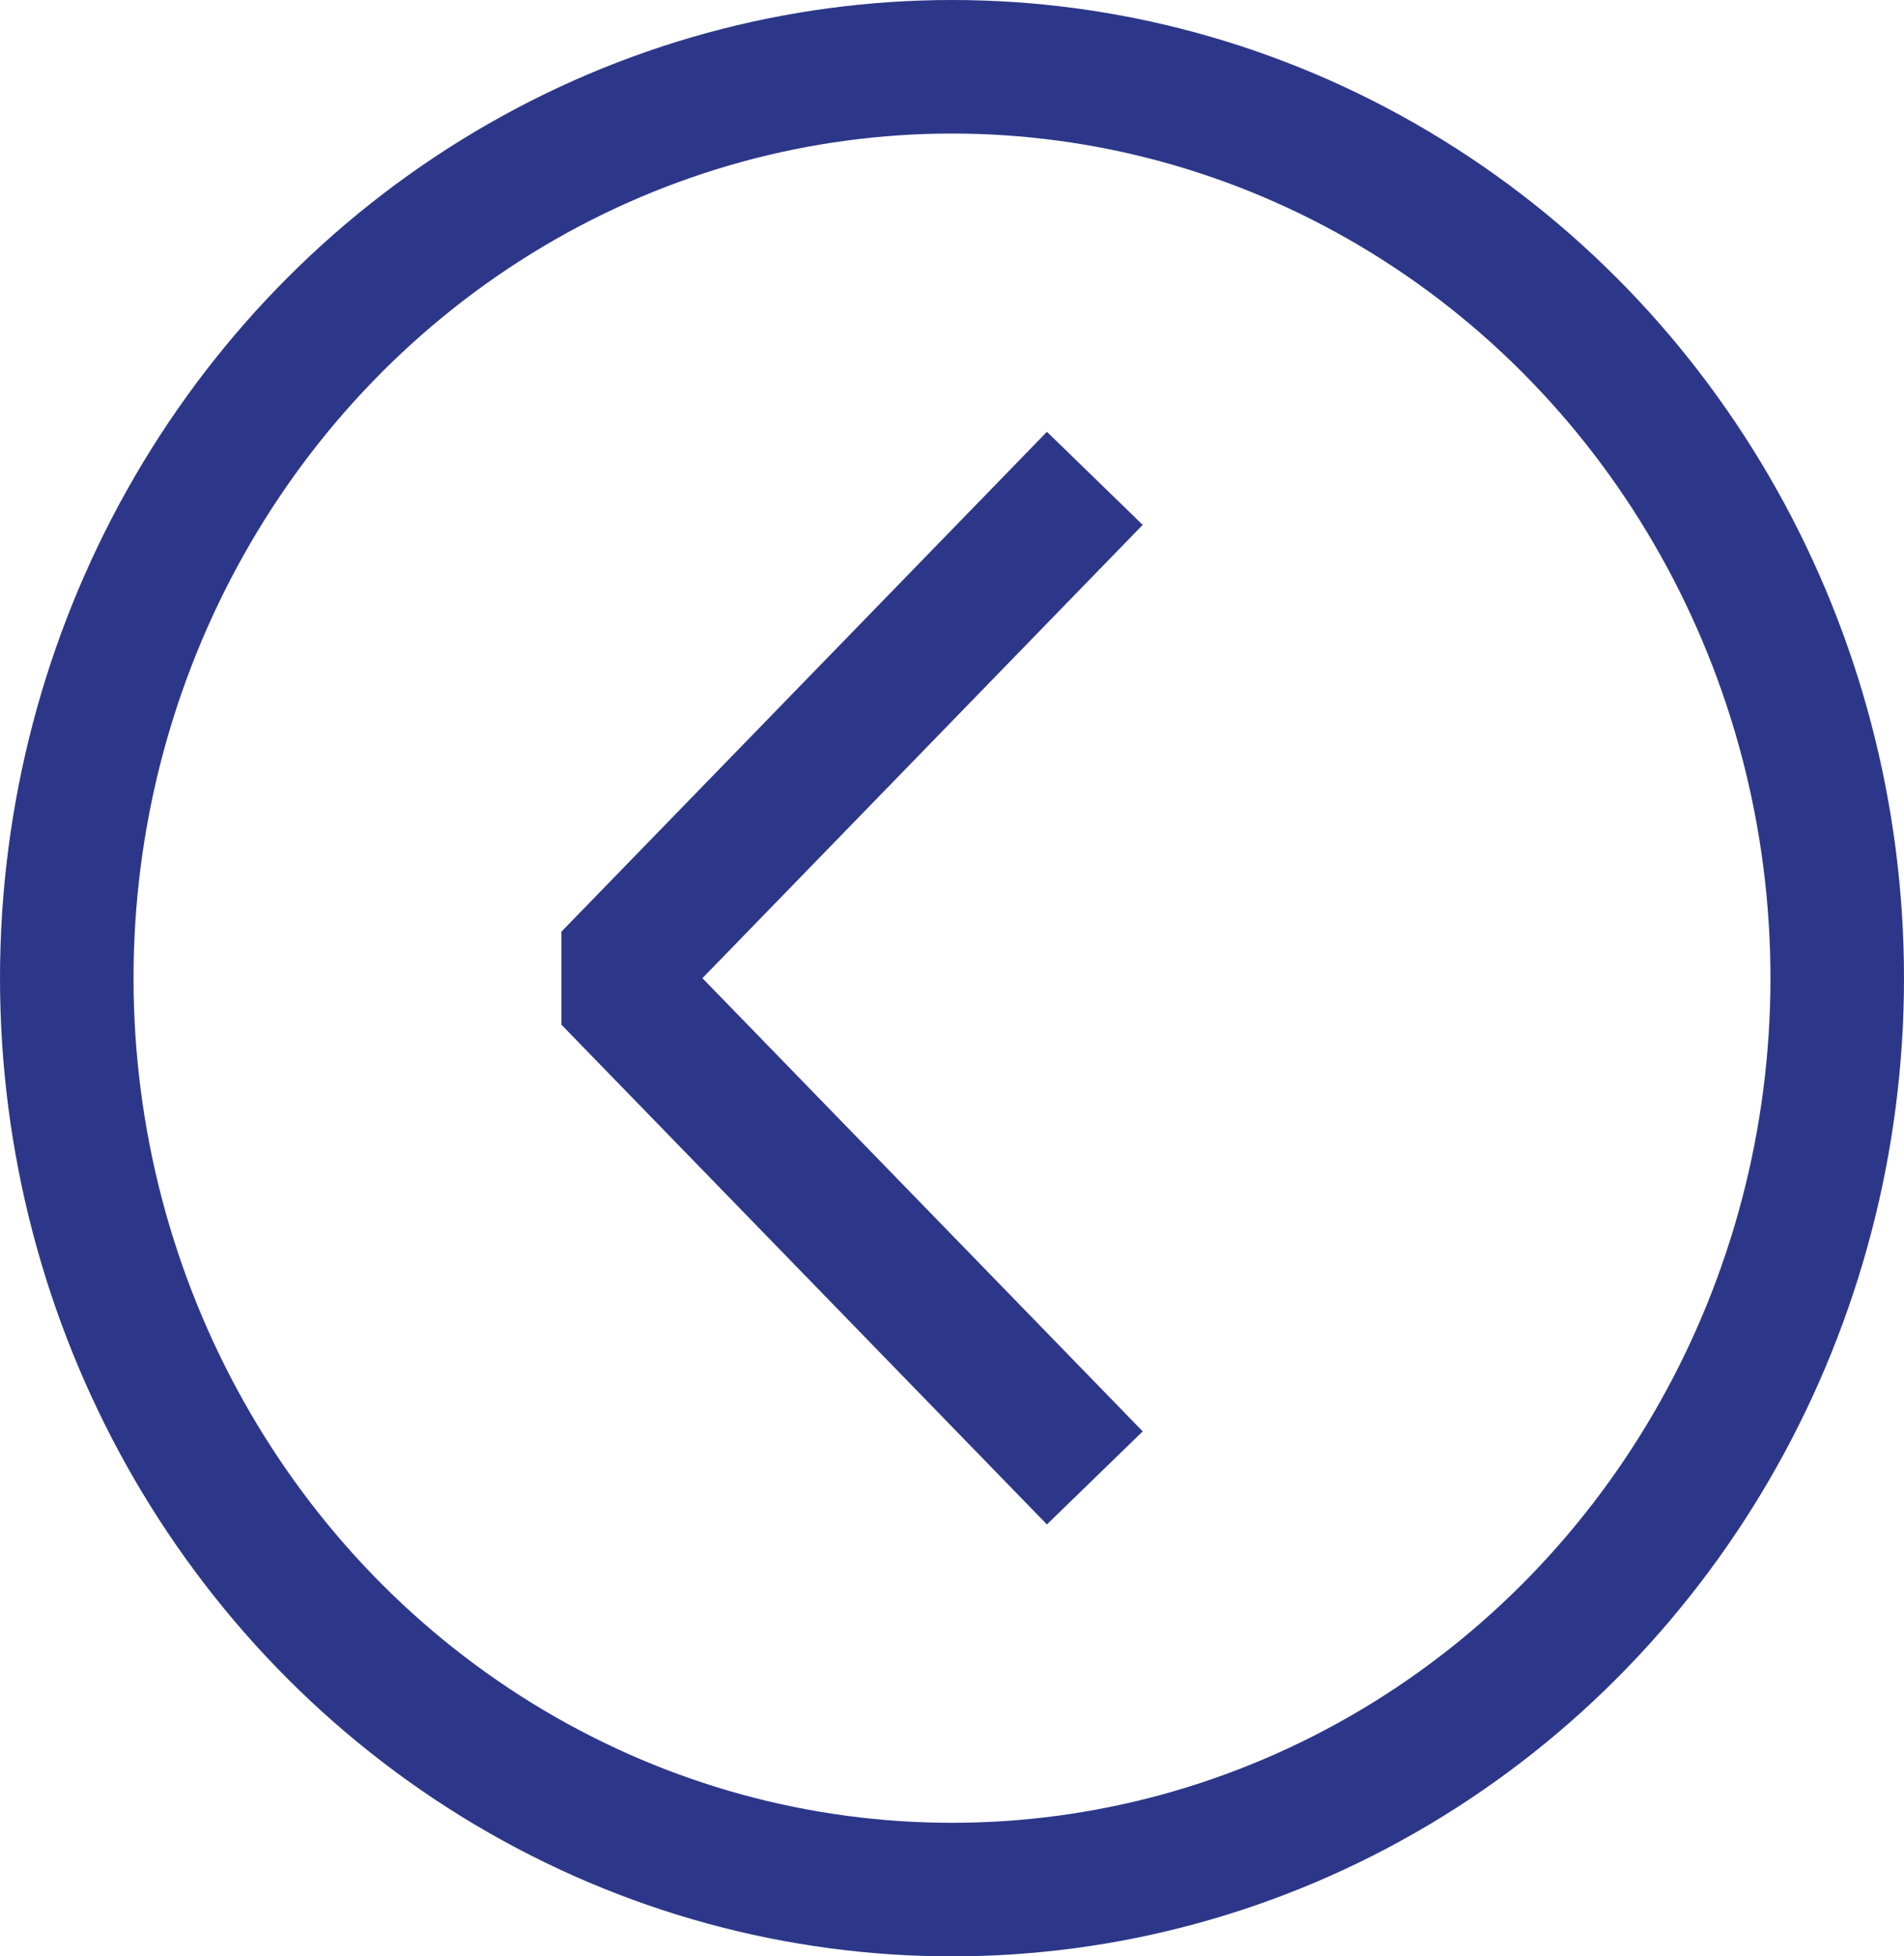
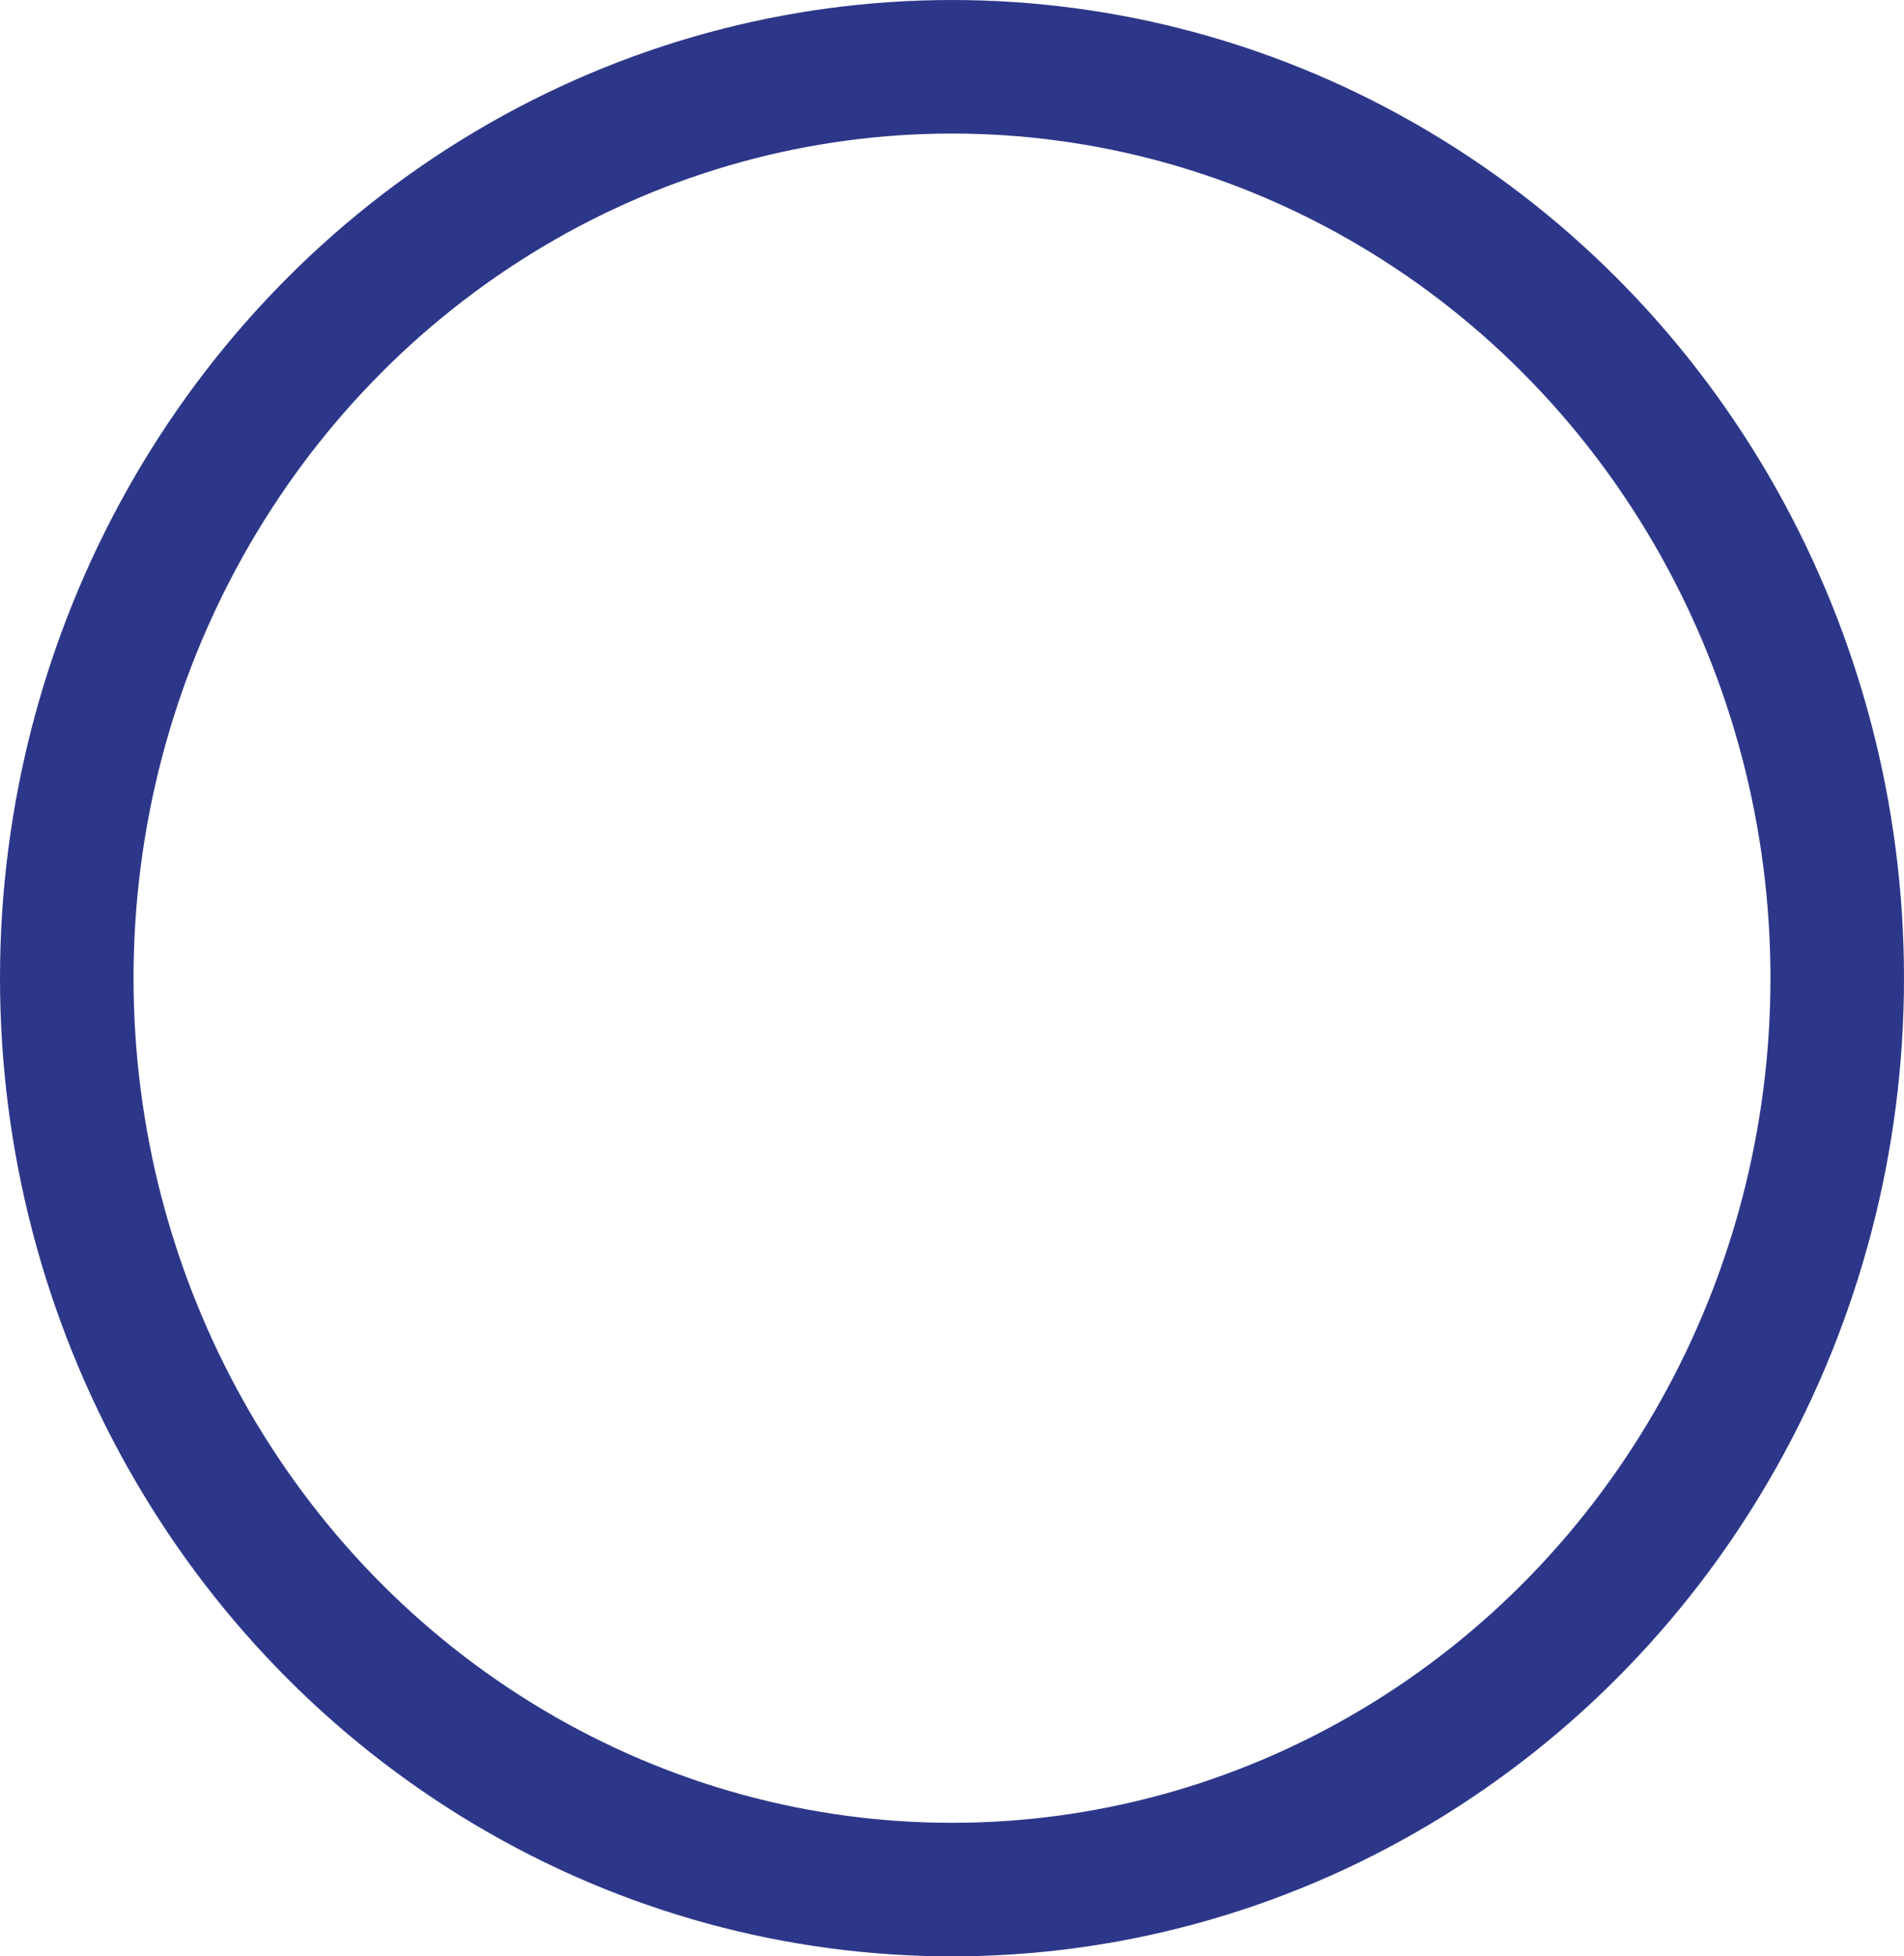
<svg xmlns="http://www.w3.org/2000/svg" viewBox="0 0 17.452 17.929">
  <defs>
    <style>.a,.b{fill:none;stroke:#2d3789;stroke-width:1.224px;}.a{stroke-miterlimit:10;}.b{stroke-linejoin:bevel;}</style>
  </defs>
  <ellipse class="a" cx="8.726" cy="8.965" rx="8.114" ry="8.353" />
-   <polyline class="b" points="10.035 4.384 5.585 8.965 10.035 13.545" />
</svg>